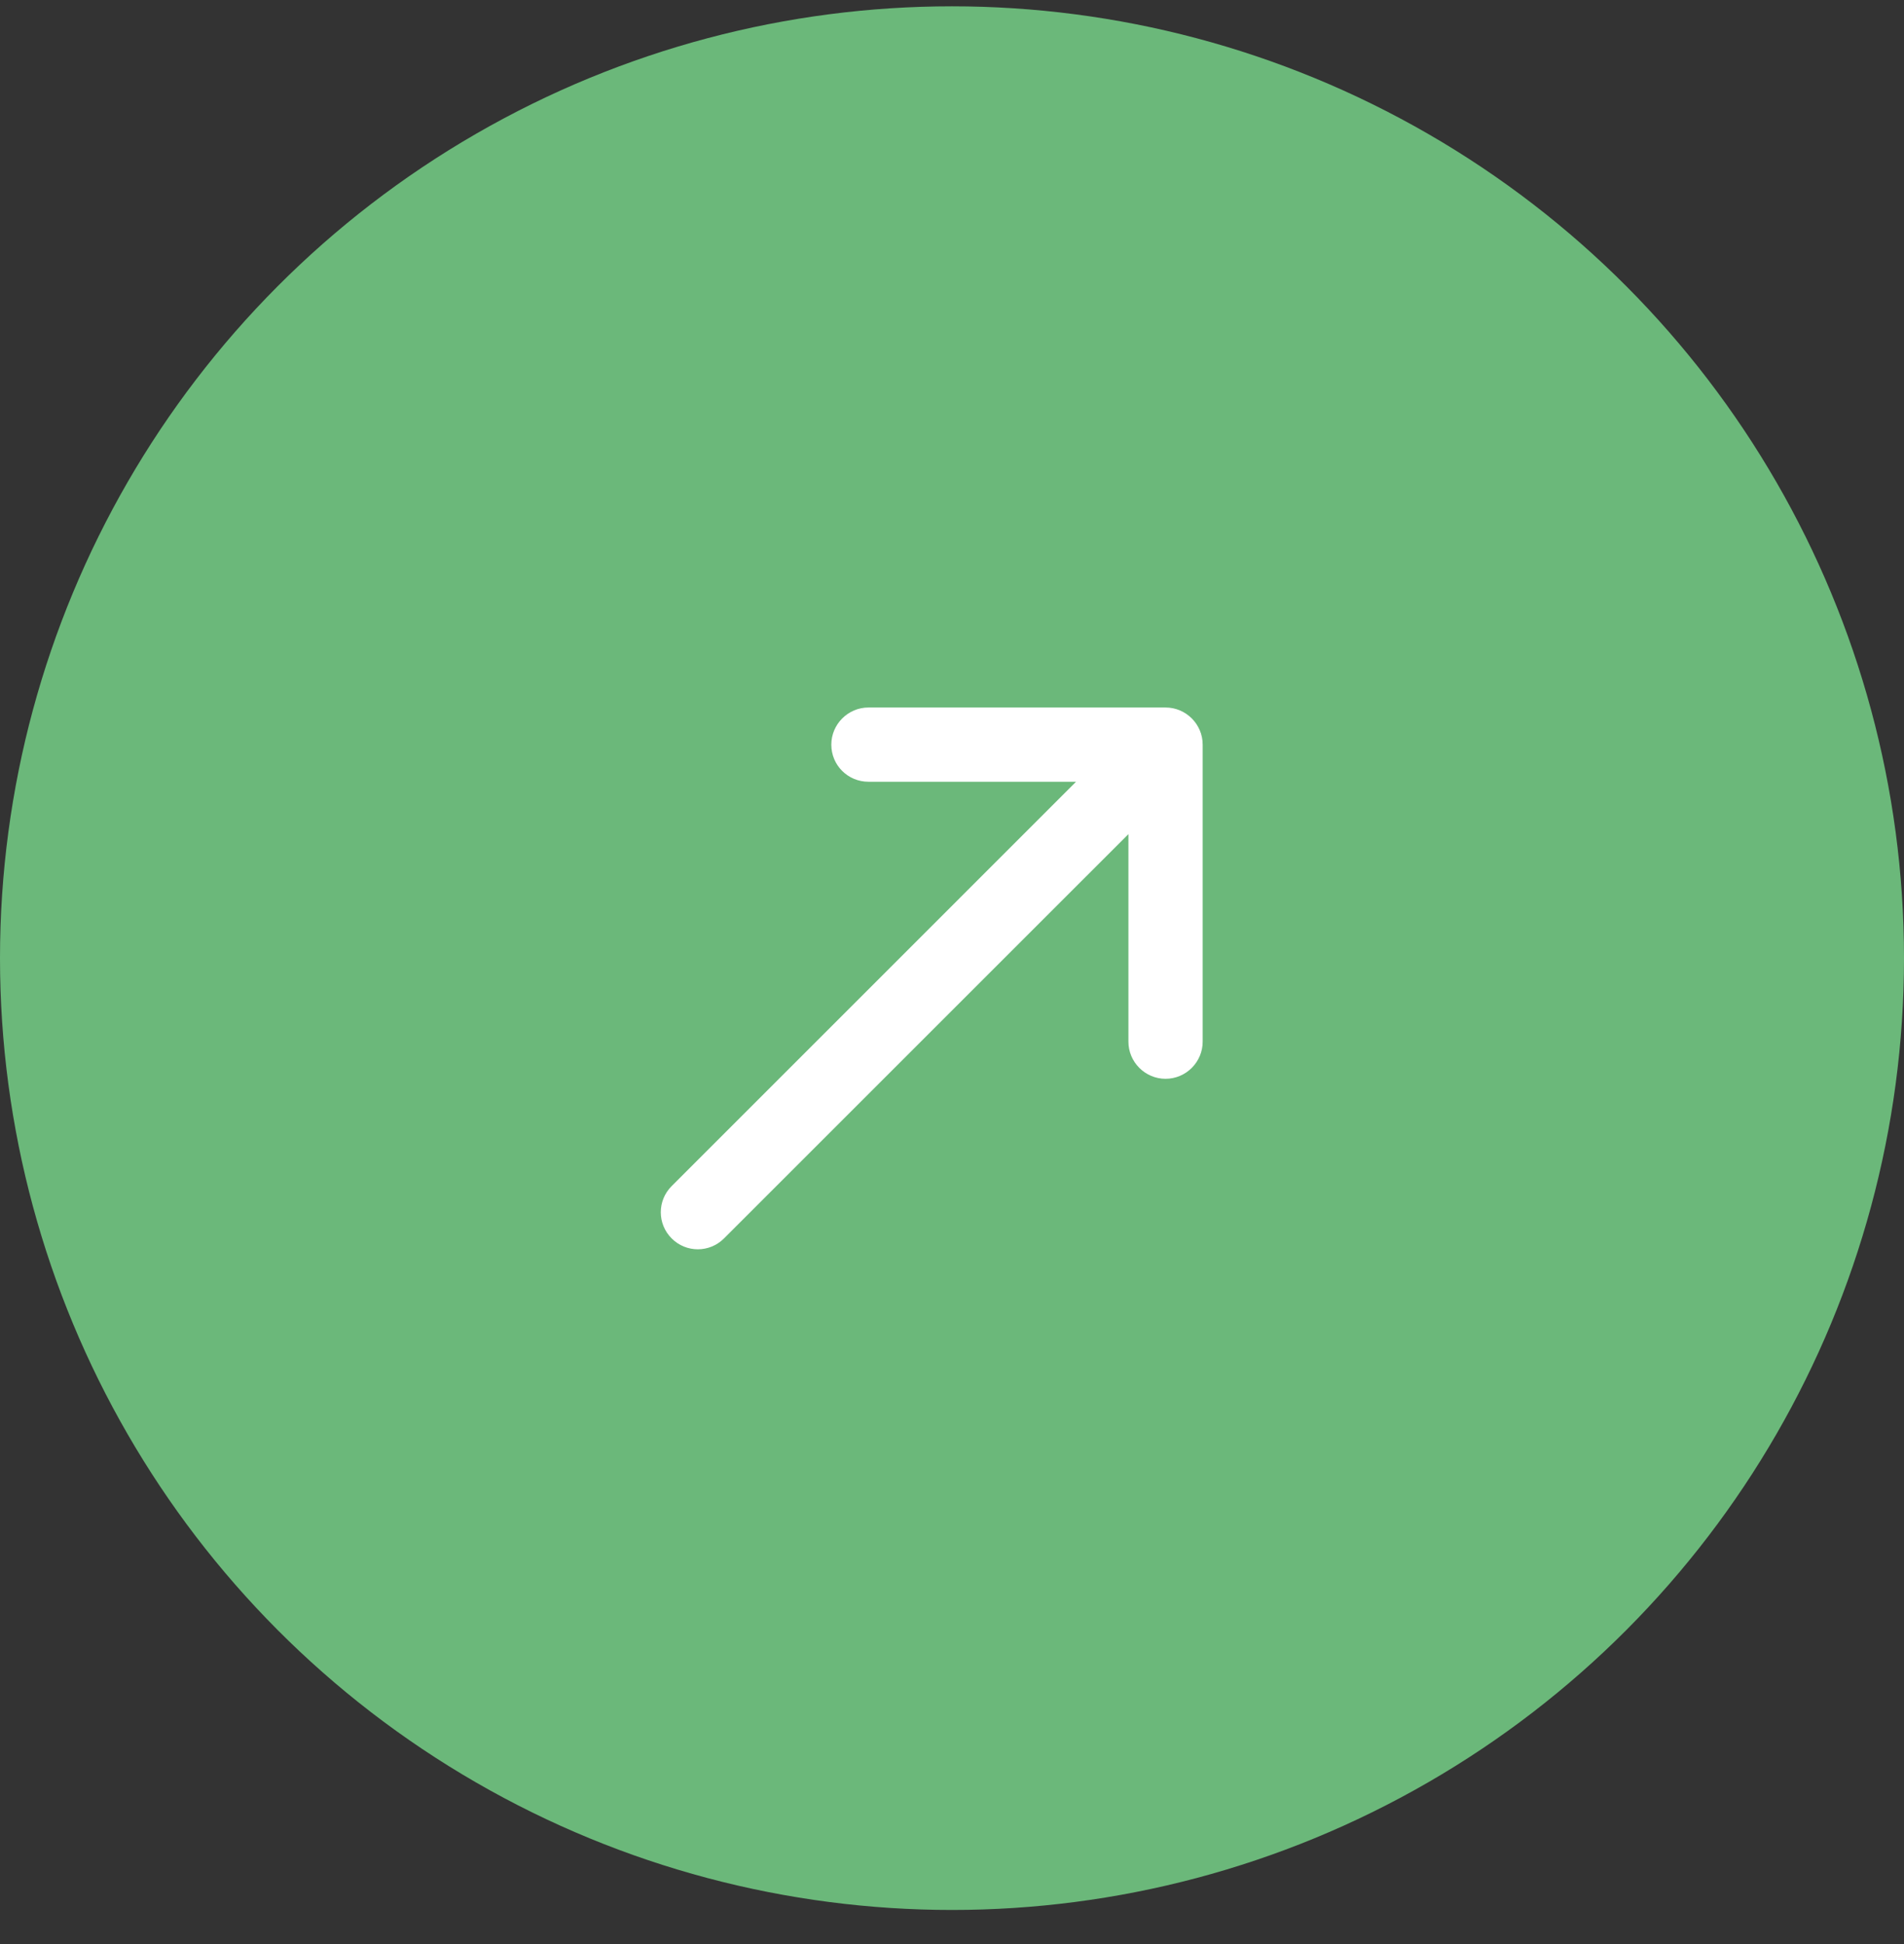
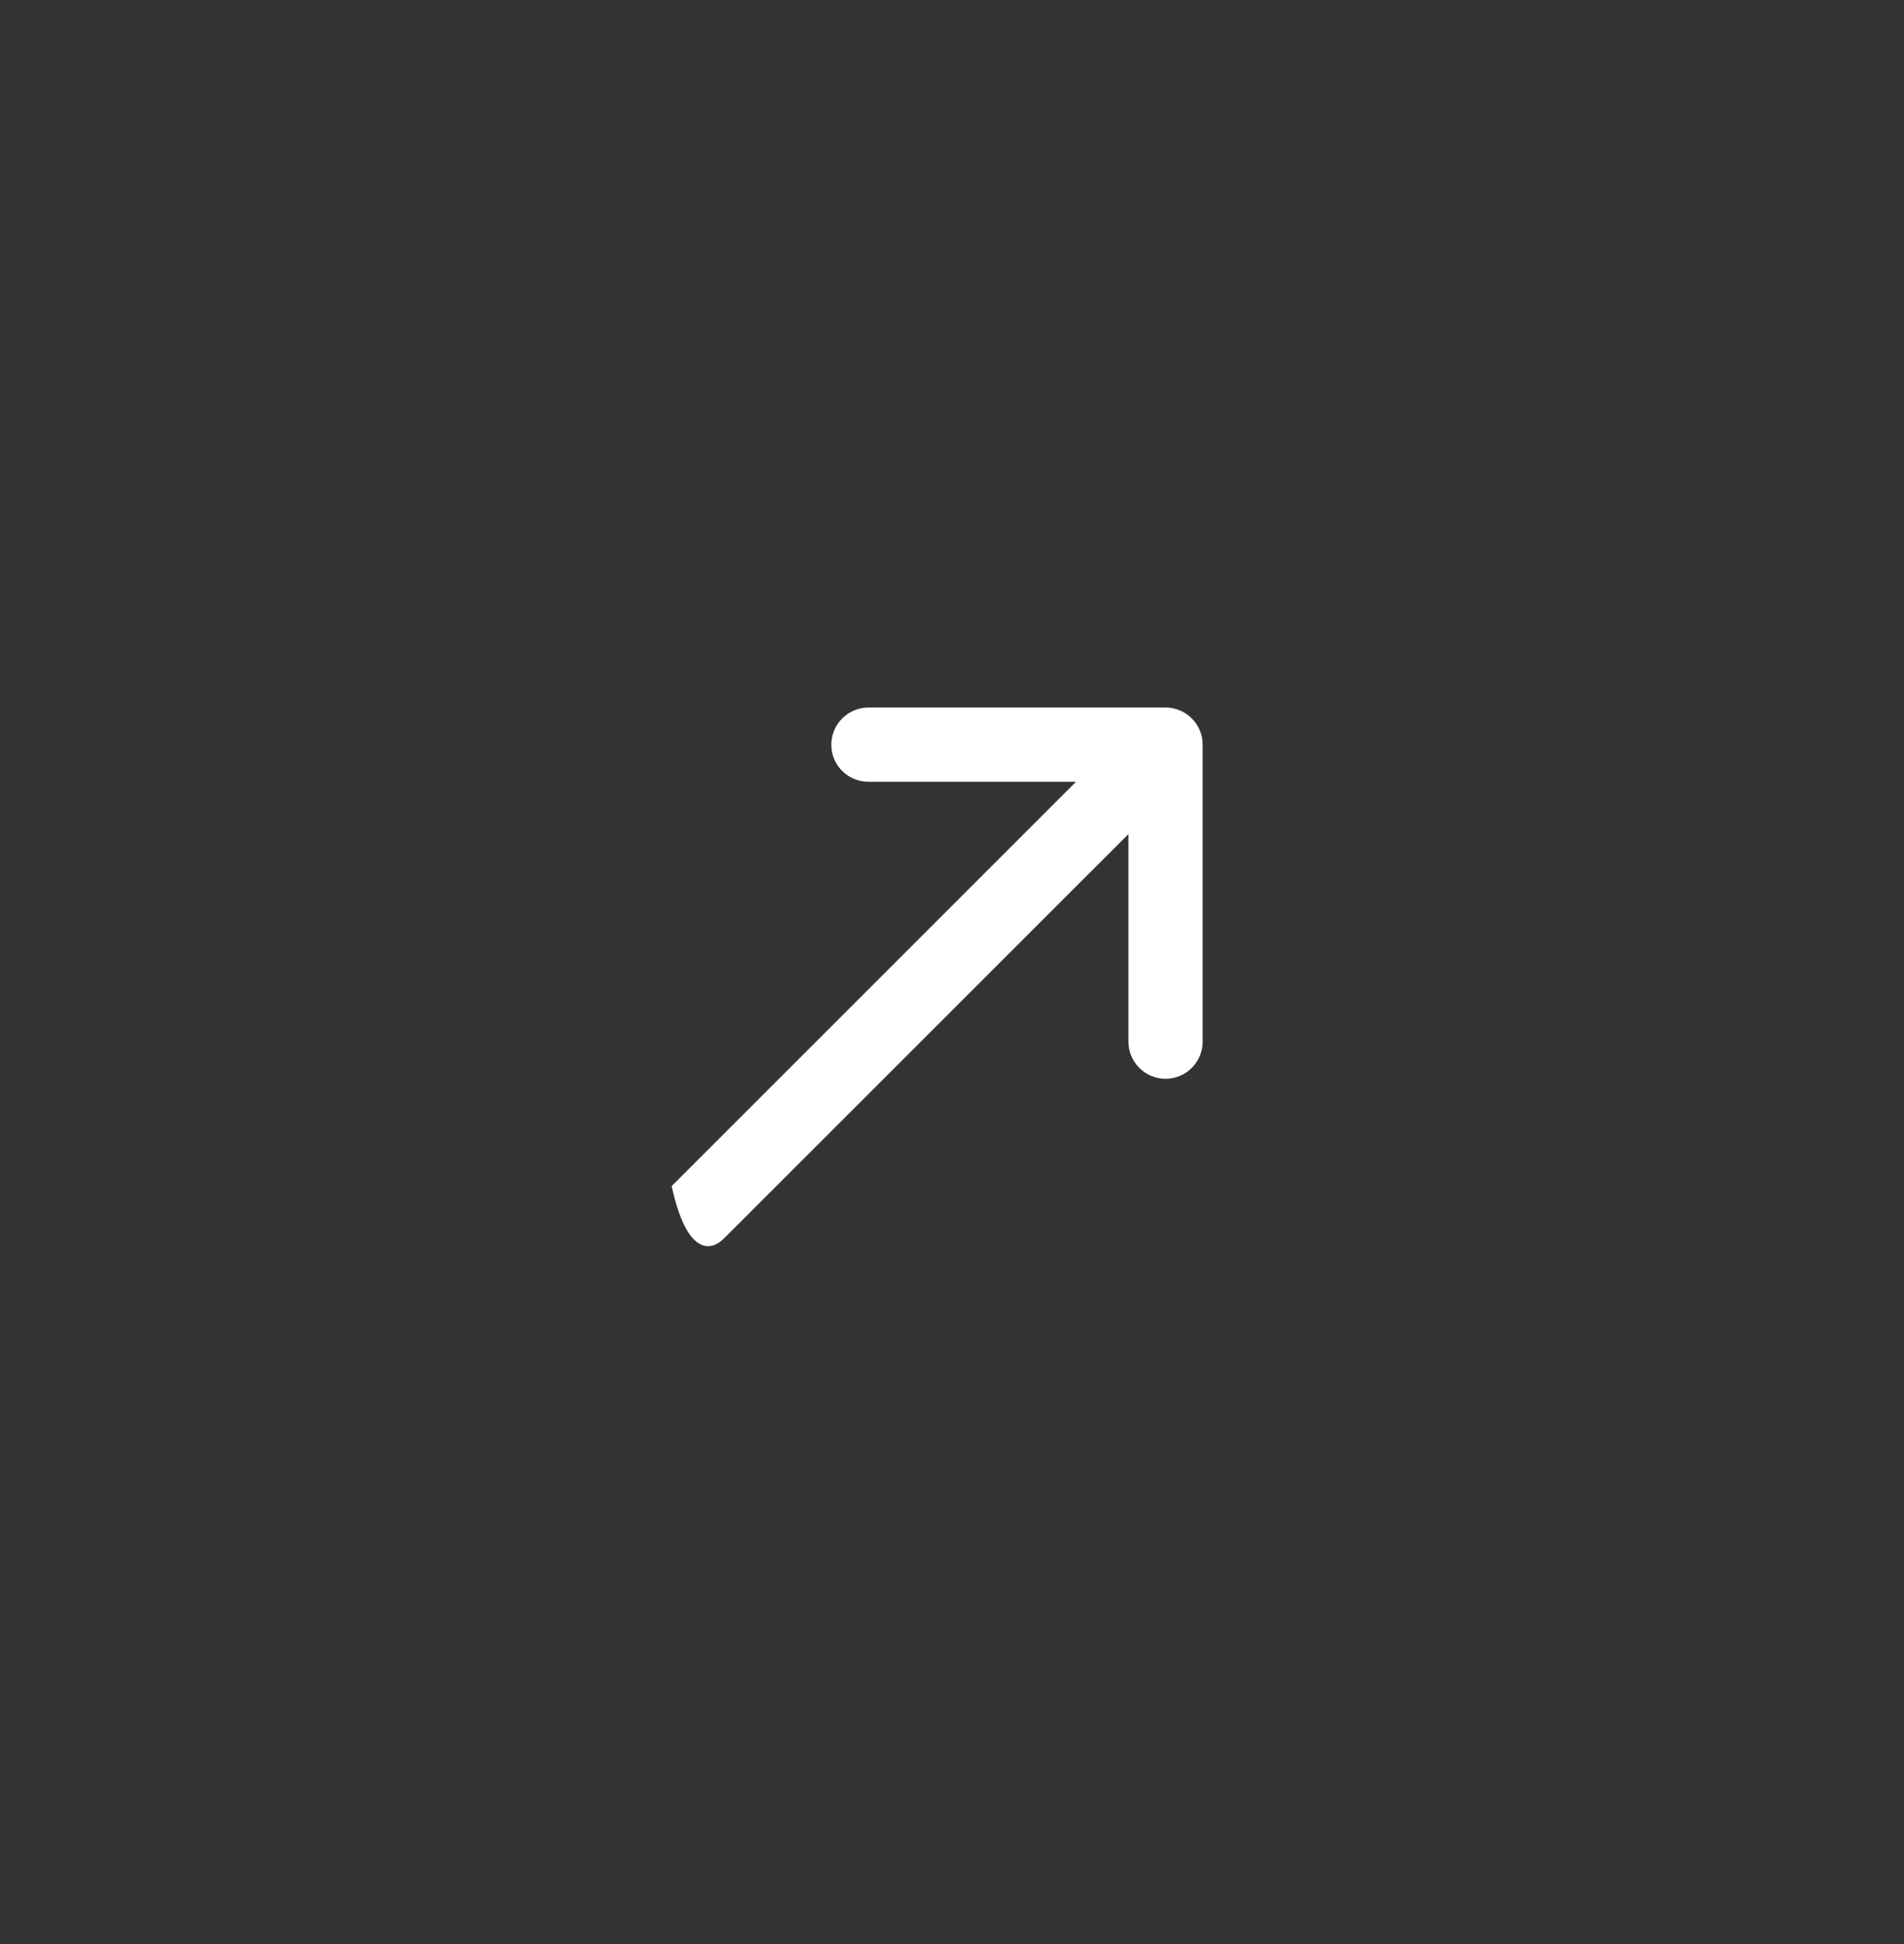
<svg xmlns="http://www.w3.org/2000/svg" width="47" height="48" viewBox="0 0 47 48" fill="none">
  <rect x="0" y="0" width="47" height="48" fill="#333333" stroke="none" />
-   <circle cx="23.5" cy="23.5" r="23.5" transform="matrix(-1 0 0 1 47 0.156)" fill="#6BB87A" />
-   <path d="M20.521 18.385C20.521 18.898 20.934 19.301 21.438 19.301H26.562L16.58 29.284C16.222 29.641 16.222 30.219 16.58 30.576C16.937 30.934 17.515 30.934 17.872 30.576L27.855 20.594V25.718C27.855 26.222 28.267 26.635 28.771 26.635C29.276 26.635 29.688 26.222 29.688 25.718V18.385C29.688 17.881 29.276 17.468 28.771 17.468H21.438C20.934 17.468 20.521 17.881 20.521 18.385Z" fill="white" />
+   <path d="M20.521 18.385C20.521 18.898 20.934 19.301 21.438 19.301H26.562L16.58 29.284C16.937 30.934 17.515 30.934 17.872 30.576L27.855 20.594V25.718C27.855 26.222 28.267 26.635 28.771 26.635C29.276 26.635 29.688 26.222 29.688 25.718V18.385C29.688 17.881 29.276 17.468 28.771 17.468H21.438C20.934 17.468 20.521 17.881 20.521 18.385Z" fill="white" />
</svg>